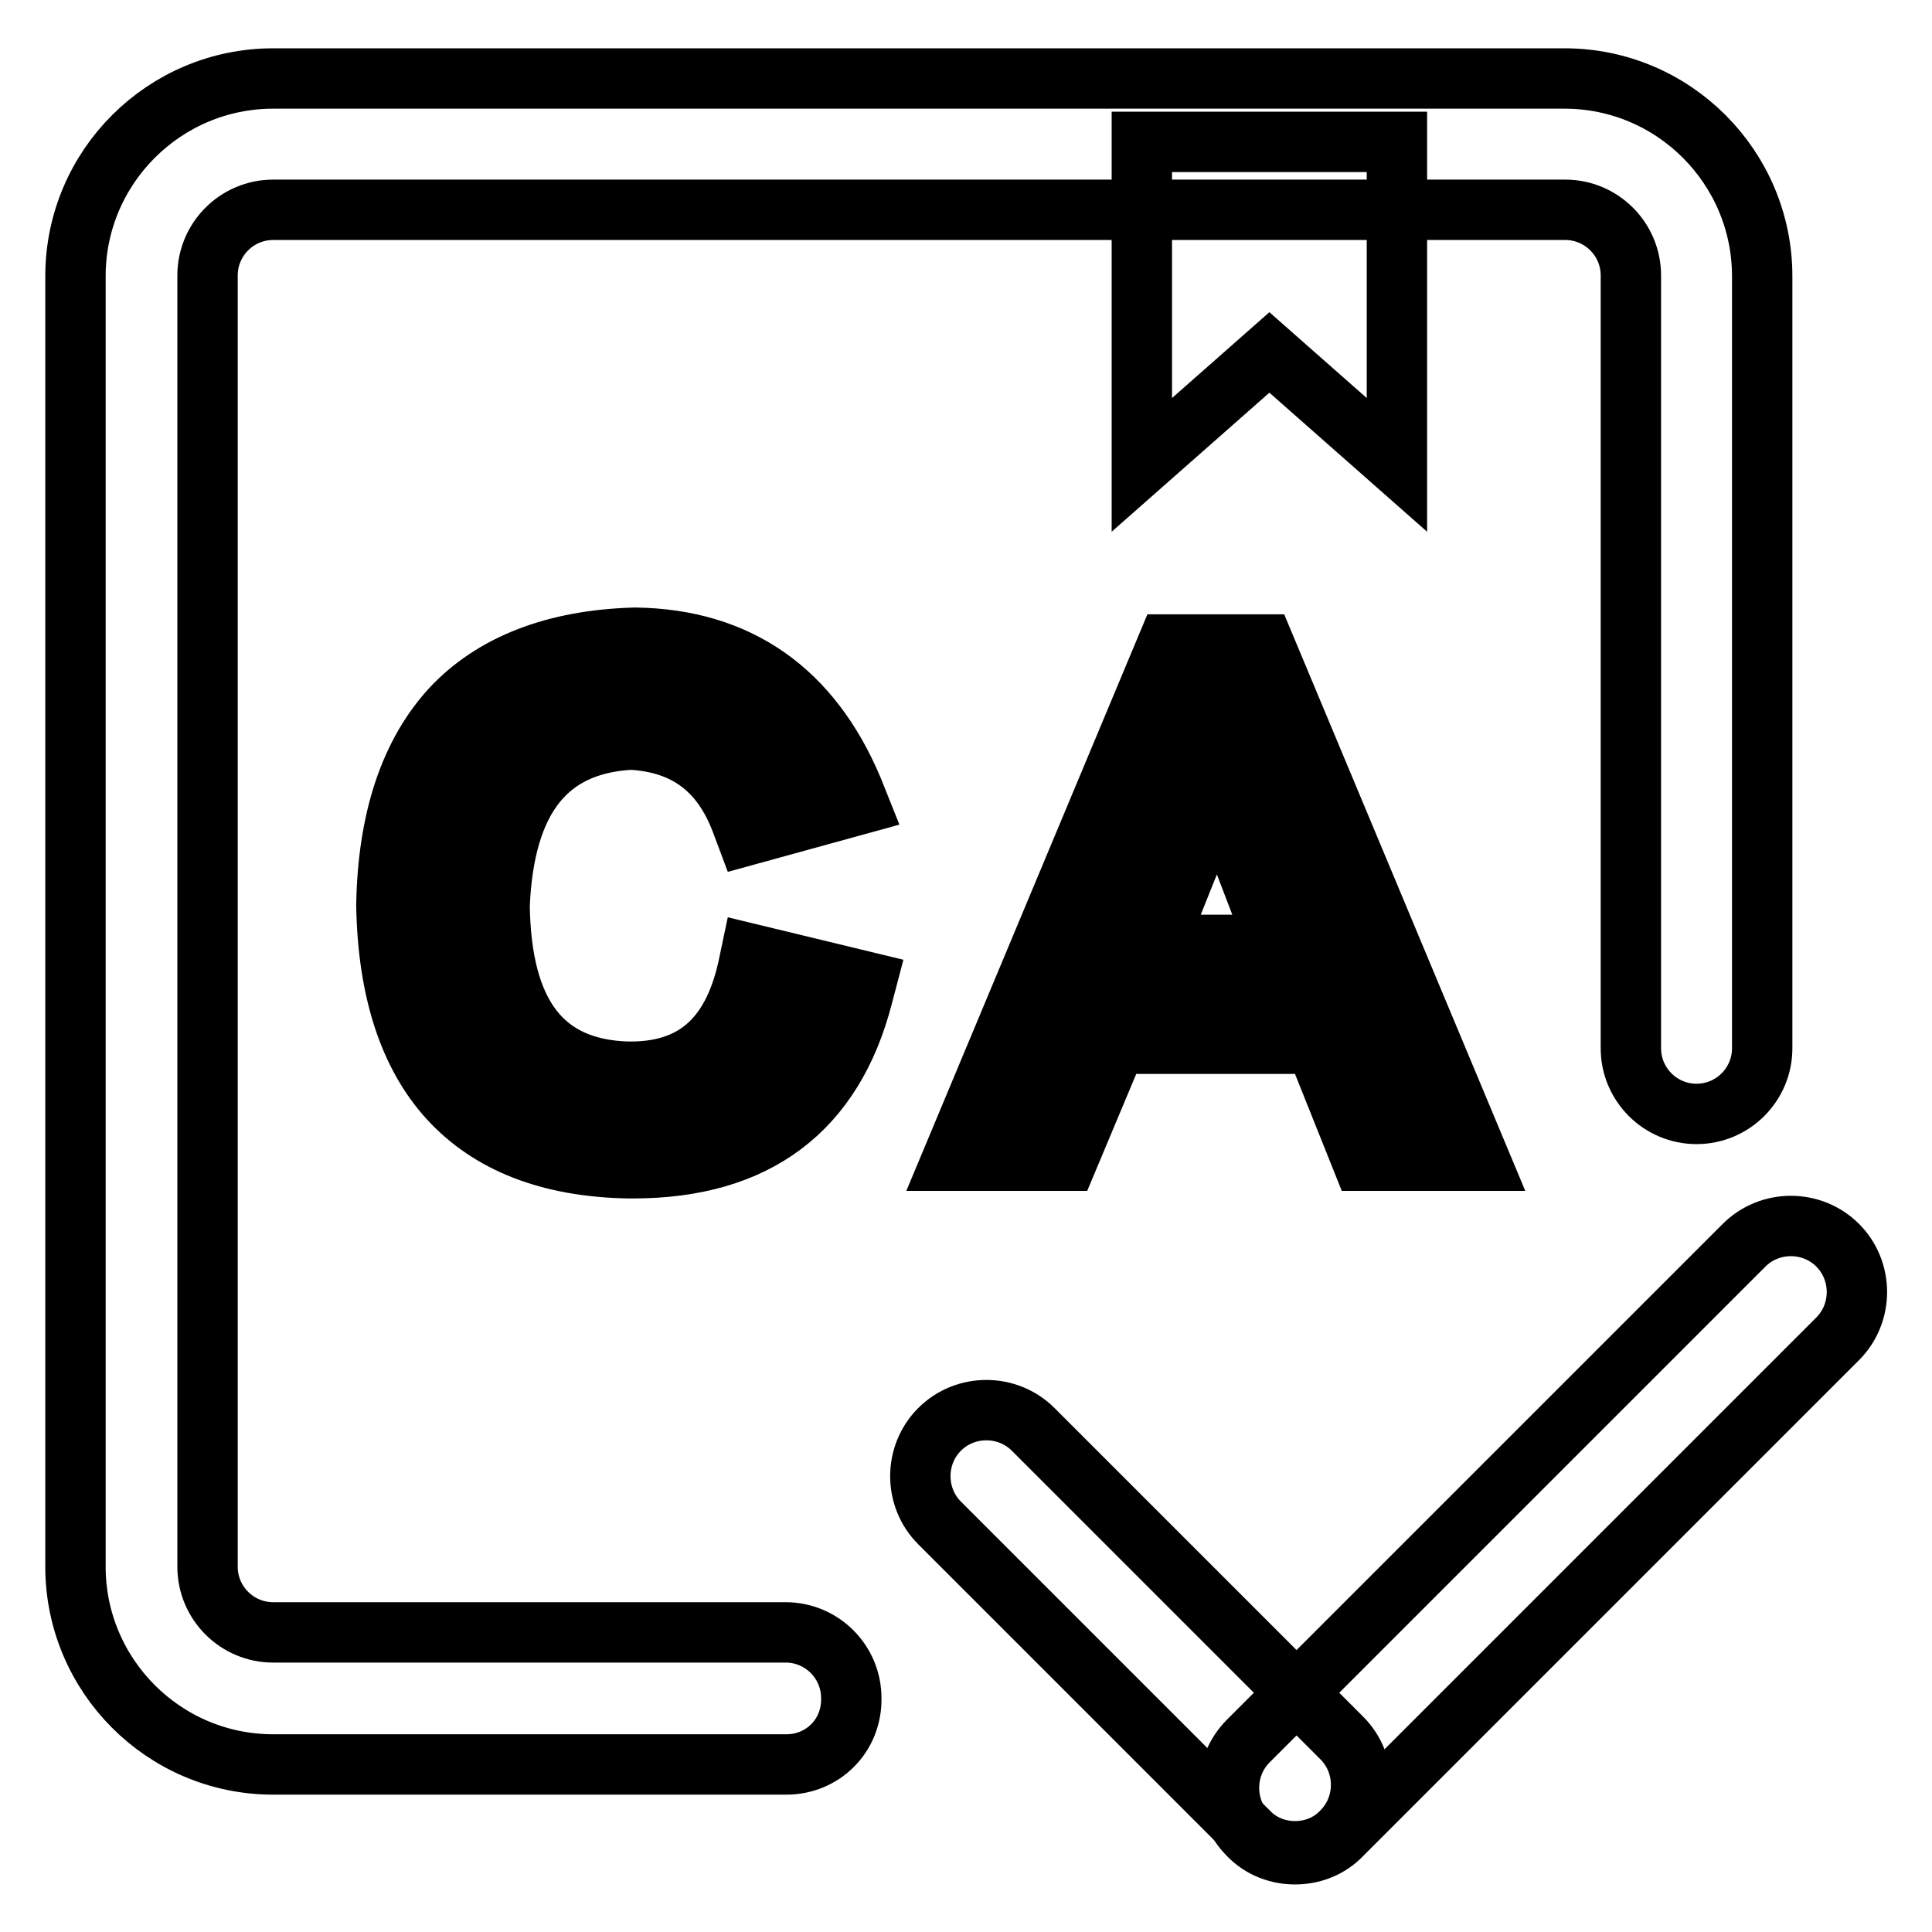
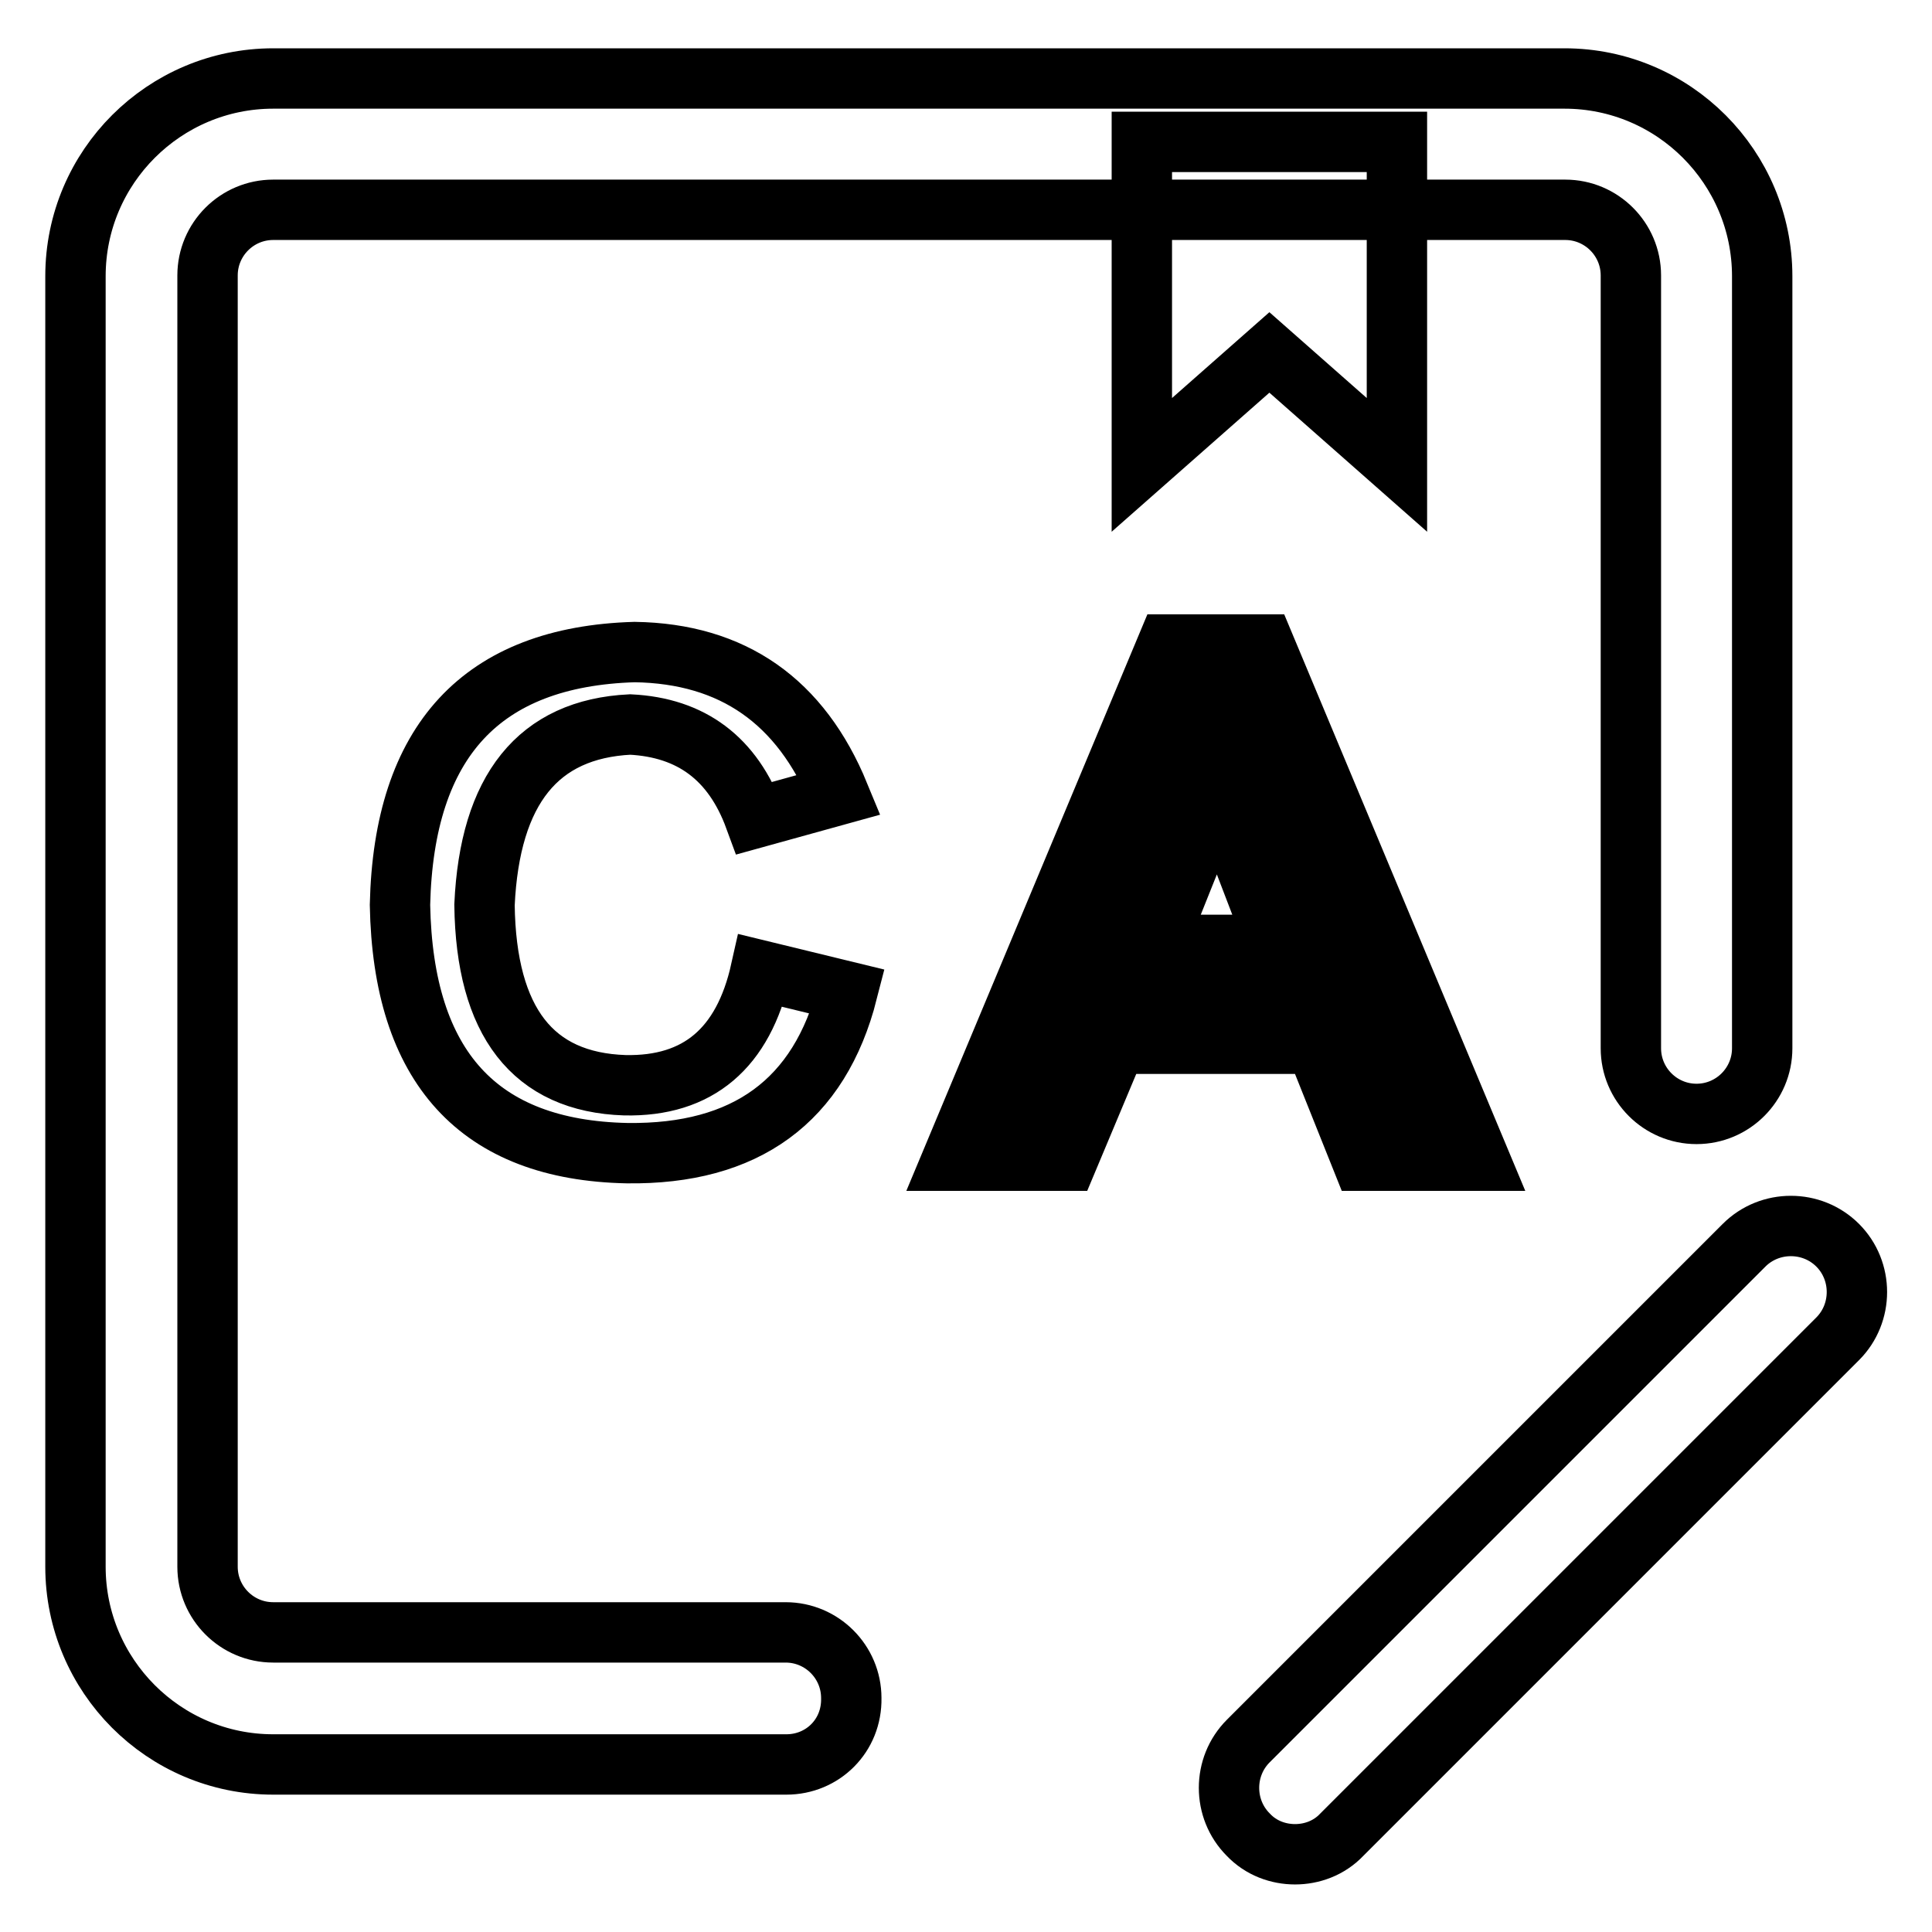
<svg xmlns="http://www.w3.org/2000/svg" version="1.1" x="0px" y="0px" viewBox="0 0 256 256" enable-background="new 0 0 256 256" xml:space="preserve">
  <g>
    <path stroke-width="8" fill-opacity="0" stroke="#000000" d="M171.6,245.7c-2.2,0-4.5-0.8-6.2-2.6c-3.4-3.4-3.4-9,0-12.4l65.7-65.7c3.4-3.4,9-3.4,12.4,0 c3.4,3.4,3.4,9,0,12.4l-65.7,65.7C176.1,244.9,173.8,245.7,171.6,245.7z" />
-     <path stroke-width="8" fill-opacity="0" stroke="#000000" d="M171.6,245.3c-2.2,0-4.5-0.8-6.2-2.6l-40.9-40.9c-3.4-3.4-3.4-9,0-12.4s9-3.4,12.4,0l40.9,40.9 c3.4,3.4,3.4,9,0,12.4C176.1,244.5,173.8,245.3,171.6,245.3z" />
    <path stroke-width="8" fill-opacity="0" stroke="#000000" d="M104.2,233.8H36.2c-14.5,0-26.2-11.8-26.2-26.2v-171c0-14.5,11.8-26.2,26.2-26.2h171.1 c14.5,0,26.2,11.8,26.2,26.2v102.3c0,4.8-3.9,8.7-8.7,8.7c-4.8,0-8.7-3.9-8.7-8.7V36.5c0-4.8-3.9-8.7-8.7-8.7H36.2 c-4.8,0-8.7,3.9-8.7,8.7v171.1c0,4.8,3.9,8.7,8.7,8.7h67.9c4.8,0,8.7,3.9,8.7,8.7C112.9,230,109,233.8,104.2,233.8z" />
    <path stroke-width="8" fill-opacity="0" stroke="#000000" d="M111.2,105.3l-11.2,3.1c-2.9-7.9-8.4-12-16.5-12.4c-12.2,0.6-18.6,8.6-19.3,23.9 c0.2,15.5,6.4,23.5,18.6,23.9c9.7,0.2,15.7-4.9,18-15.2l11.5,2.8c-3.7,14.5-13.5,21.6-29.2,21.4c-19.7-0.4-29.7-11.4-30.1-32.9 C53.5,98.2,63.8,87,84.1,86.4C97.1,86.6,106.1,92.9,111.2,105.3z" />
-     <path stroke-width="8" fill-opacity="0" stroke="#000000" d="M83.9,154.8h-0.7c-10.4-0.2-18.3-3.3-23.7-9.2c-5.3-5.8-8.1-14.4-8.3-25.6v-0.1c0.2-11.3,3.1-20,8.6-26 c5.5-5.9,13.7-9.1,24.3-9.4h0.1c13.6,0.2,23.3,7,28.8,20.1l0.8,2l-14.9,4.1l-0.6-1.6C95.7,102,90.9,98.4,83.6,98 c-11.1,0.6-16.8,7.8-17.4,22c0.2,14.4,5.7,21.6,16.8,22c8.8,0.2,14-4.3,16.1-13.7l0.4-1.9l15.3,3.7l-0.5,1.9 C110.4,147.1,100.2,154.8,83.9,154.8L83.9,154.8z M55,119.9c0.4,20.5,9.7,30.6,28.3,31H84c13.8,0,22.4-5.9,26.2-18.2l-7.8-1.9 c-1.3,4.7-3.4,8.3-6.4,10.7c-3.4,2.8-7.8,4.2-13.1,4.1c-6.7-0.2-11.8-2.6-15.3-7c-3.4-4.3-5.1-10.6-5.2-18.8v-0.1 c0.3-8,2.2-14.3,5.7-18.6c3.6-4.4,8.7-6.8,15.4-7.1h0.2c8.3,0.4,14.2,4.5,17.5,12l7.4-2.1c-5-10.4-13-15.6-24.4-15.8 C65,88.9,55.5,99.2,55,119.9L55,119.9z" />
    <path stroke-width="8" fill-opacity="0" stroke="#000000" d="M181.8,151.9l-6.2-15.5h-28.9l-6.5,15.5h-11.2l27-64.6h10.3l27,64.6H181.8z M150.4,127.1h21.4l-8.7-22.7 c-1-2.7-1.5-4.8-1.5-6.2h-0.3c-0.2,1.9-0.8,3.9-1.9,6.2L150.4,127.1z" />
    <path stroke-width="8" fill-opacity="0" stroke="#000000" d="M196.1,153.8h-15.6l-6.2-15.5h-26.4l-6.5,15.5h-15.3l28.6-68.4h12.8L196.1,153.8L196.1,153.8z M183.1,150 h7.4L165,89.2h-7.7L131.8,150h7.1l6.5-15.5h31.4L183.1,150z M174.6,129h-27l10.1-25.4c0.9-2.1,1.5-4,1.7-5.6l0.2-1.7h3.9v1.9 c0,0.8,0.2,2.5,1.4,5.5L174.6,129L174.6,129z M153.2,125.2h15.9l-7.7-20.1c0-0.1-0.1-0.1-0.1-0.2c0,0.1-0.1,0.2-0.1,0.3 L153.2,125.2L153.2,125.2z" />
    <path stroke-width="8" fill-opacity="0" stroke="#000000" d="M185.1,61.6l-16.9-14.9l-16.9,14.9V18.8h33.8V61.6z" />
  </g>
</svg>